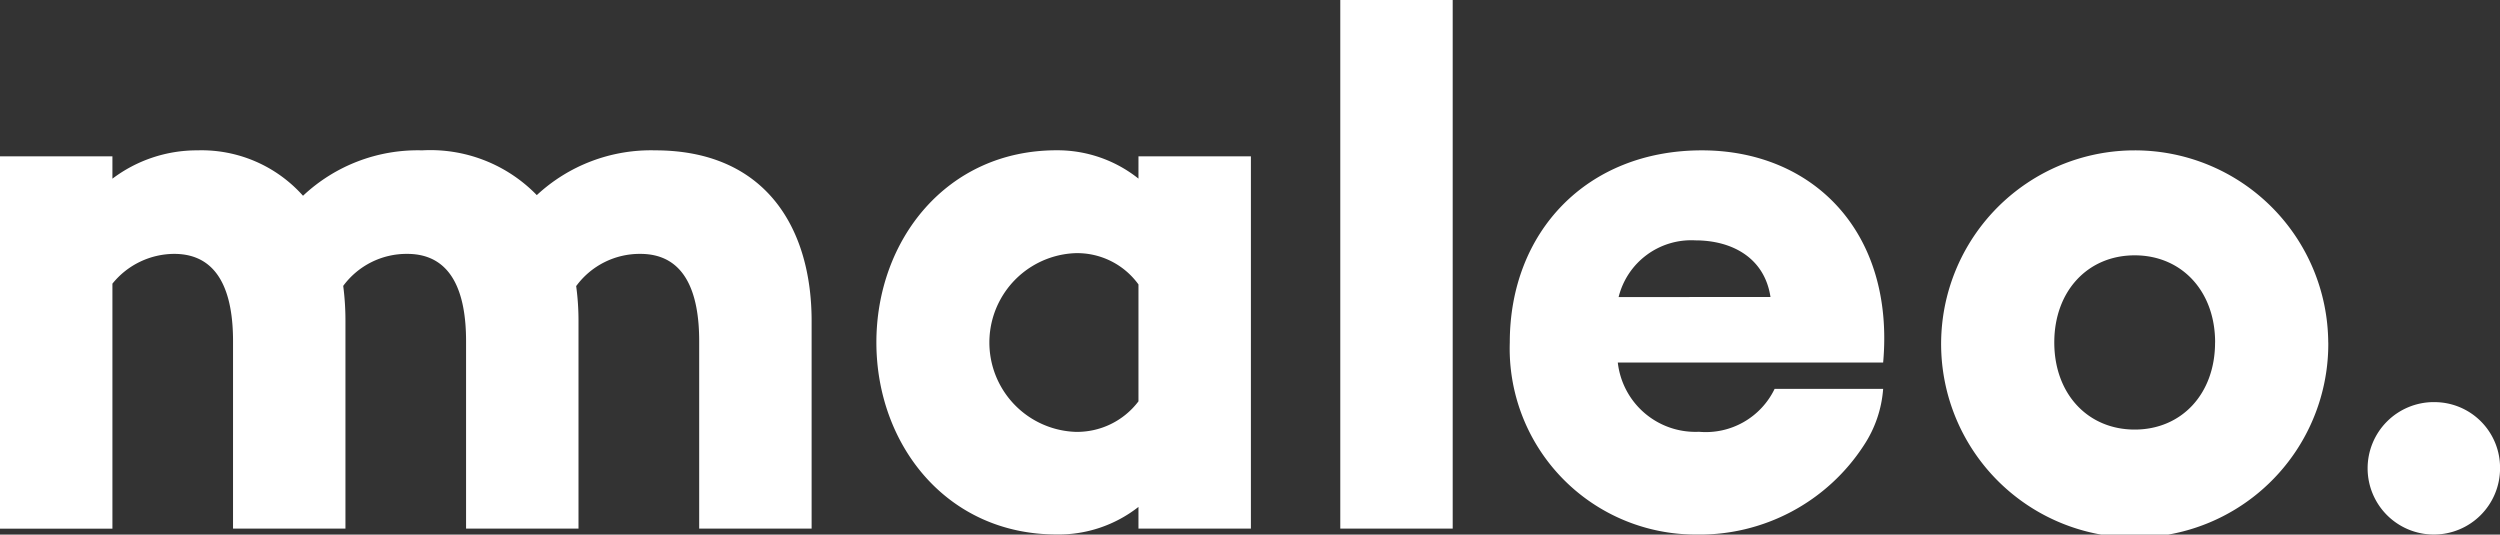
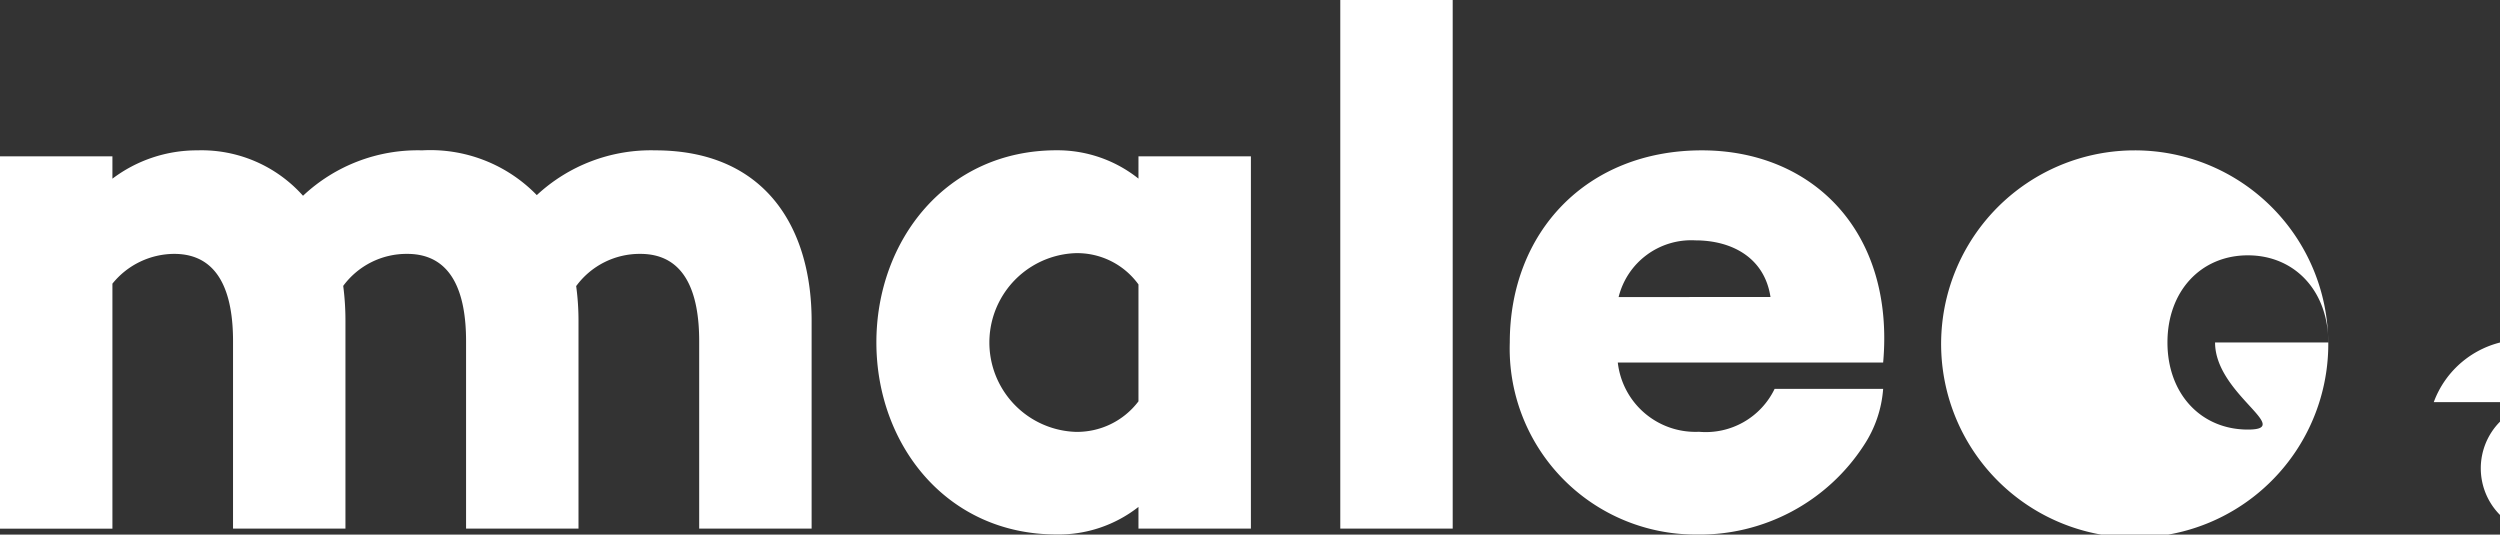
<svg xmlns="http://www.w3.org/2000/svg" width="150" height="32.075" viewBox="0 0 150 32.075">
  <rect x="0" y="0" width="150" height="32.075" fill="#333333" stroke="none" />
-   <path id="logoTop" d="M179.78,479.639V492.1h-6.746V480.845c0-2.9-.849-5.227-3.529-5.227a4.72,4.72,0,0,0-3.842,1.921h-.011a15.364,15.364,0,0,1,.141,2.1V492.1h-6.746V480.845c0-2.9-.849-5.227-3.529-5.227a4.72,4.72,0,0,0-3.842,1.921,16.025,16.025,0,0,1,.134,2.1V492.1h-6.745V480.845c0-2.9-.849-5.227-3.529-5.227a4.79,4.79,0,0,0-3.708,1.787v14.7h-6.746V469.766h6.746v1.34a8.4,8.4,0,0,1,5.092-1.7,8.156,8.156,0,0,1,6.344,2.725,10.04,10.04,0,0,1,7.147-2.725,8.9,8.9,0,0,1,6.88,2.686,10.053,10.053,0,0,1,7.107-2.686C177.011,469.409,179.78,474.055,179.78,479.639Zm19.611-9.872h6.746V492.1h-6.746v-1.3a7.765,7.765,0,0,1-4.914,1.653c-6.612,0-10.811-5.405-10.811-11.526s4.2-11.525,10.811-11.525a7.8,7.8,0,0,1,4.914,1.7Zm0,7.684a4.538,4.538,0,0,0-3.8-1.876,5.365,5.365,0,0,0,0,10.721,4.616,4.616,0,0,0,3.8-1.831ZM211.5,492.1h6.745V460.385H211.5Zm32.575-9.962H228.151a4.686,4.686,0,0,0,4.869,4.154,4.582,4.582,0,0,0,4.539-2.573h6.513a7.078,7.078,0,0,1-1.152,3.377,11.751,11.751,0,0,1-10.1,5.361,11.156,11.156,0,0,1-11.15-11.526c0-6.611,4.6-11.525,11.526-11.525C239.855,469.409,244.773,474.295,244.072,482.14Zm-6.763-3.931c-.357-2.368-2.323-3.4-4.512-3.4a4.488,4.488,0,0,0-4.6,3.4Zm33.468,2.725a11.615,11.615,0,1,1-11.615-11.525A11.6,11.6,0,0,1,270.777,480.934Zm-6.79,0c0-3.082-2.01-5.227-4.825-5.227s-4.825,2.144-4.825,5.227,2.01,5.227,4.825,5.227S263.987,484.017,263.987,480.934Zm13.123,3.579a3.973,3.973,0,1,0,3.973,3.973A3.934,3.934,0,0,0,277.109,484.513Z" transform="translate(-131.083 -460.385)" fill="#fff" />
+   <path id="logoTop" d="M179.78,479.639V492.1h-6.746V480.845c0-2.9-.849-5.227-3.529-5.227a4.72,4.72,0,0,0-3.842,1.921h-.011a15.364,15.364,0,0,1,.141,2.1V492.1h-6.746V480.845c0-2.9-.849-5.227-3.529-5.227a4.72,4.72,0,0,0-3.842,1.921,16.025,16.025,0,0,1,.134,2.1V492.1h-6.745V480.845c0-2.9-.849-5.227-3.529-5.227a4.79,4.79,0,0,0-3.708,1.787v14.7h-6.746V469.766h6.746v1.34a8.4,8.4,0,0,1,5.092-1.7,8.156,8.156,0,0,1,6.344,2.725,10.04,10.04,0,0,1,7.147-2.725,8.9,8.9,0,0,1,6.88,2.686,10.053,10.053,0,0,1,7.107-2.686C177.011,469.409,179.78,474.055,179.78,479.639Zm19.611-9.872h6.746V492.1h-6.746v-1.3a7.765,7.765,0,0,1-4.914,1.653c-6.612,0-10.811-5.405-10.811-11.526s4.2-11.525,10.811-11.525a7.8,7.8,0,0,1,4.914,1.7Zm0,7.684a4.538,4.538,0,0,0-3.8-1.876,5.365,5.365,0,0,0,0,10.721,4.616,4.616,0,0,0,3.8-1.831ZM211.5,492.1h6.745V460.385H211.5Zm32.575-9.962H228.151a4.686,4.686,0,0,0,4.869,4.154,4.582,4.582,0,0,0,4.539-2.573h6.513a7.078,7.078,0,0,1-1.152,3.377,11.751,11.751,0,0,1-10.1,5.361,11.156,11.156,0,0,1-11.15-11.526c0-6.611,4.6-11.525,11.526-11.525C239.855,469.409,244.773,474.295,244.072,482.14Zm-6.763-3.931c-.357-2.368-2.323-3.4-4.512-3.4a4.488,4.488,0,0,0-4.6,3.4Zm33.468,2.725a11.615,11.615,0,1,1-11.615-11.525A11.6,11.6,0,0,1,270.777,480.934Zc0-3.082-2.01-5.227-4.825-5.227s-4.825,2.144-4.825,5.227,2.01,5.227,4.825,5.227S263.987,484.017,263.987,480.934Zm13.123,3.579a3.973,3.973,0,1,0,3.973,3.973A3.934,3.934,0,0,0,277.109,484.513Z" transform="translate(-131.083 -460.385)" fill="#fff" />
</svg>